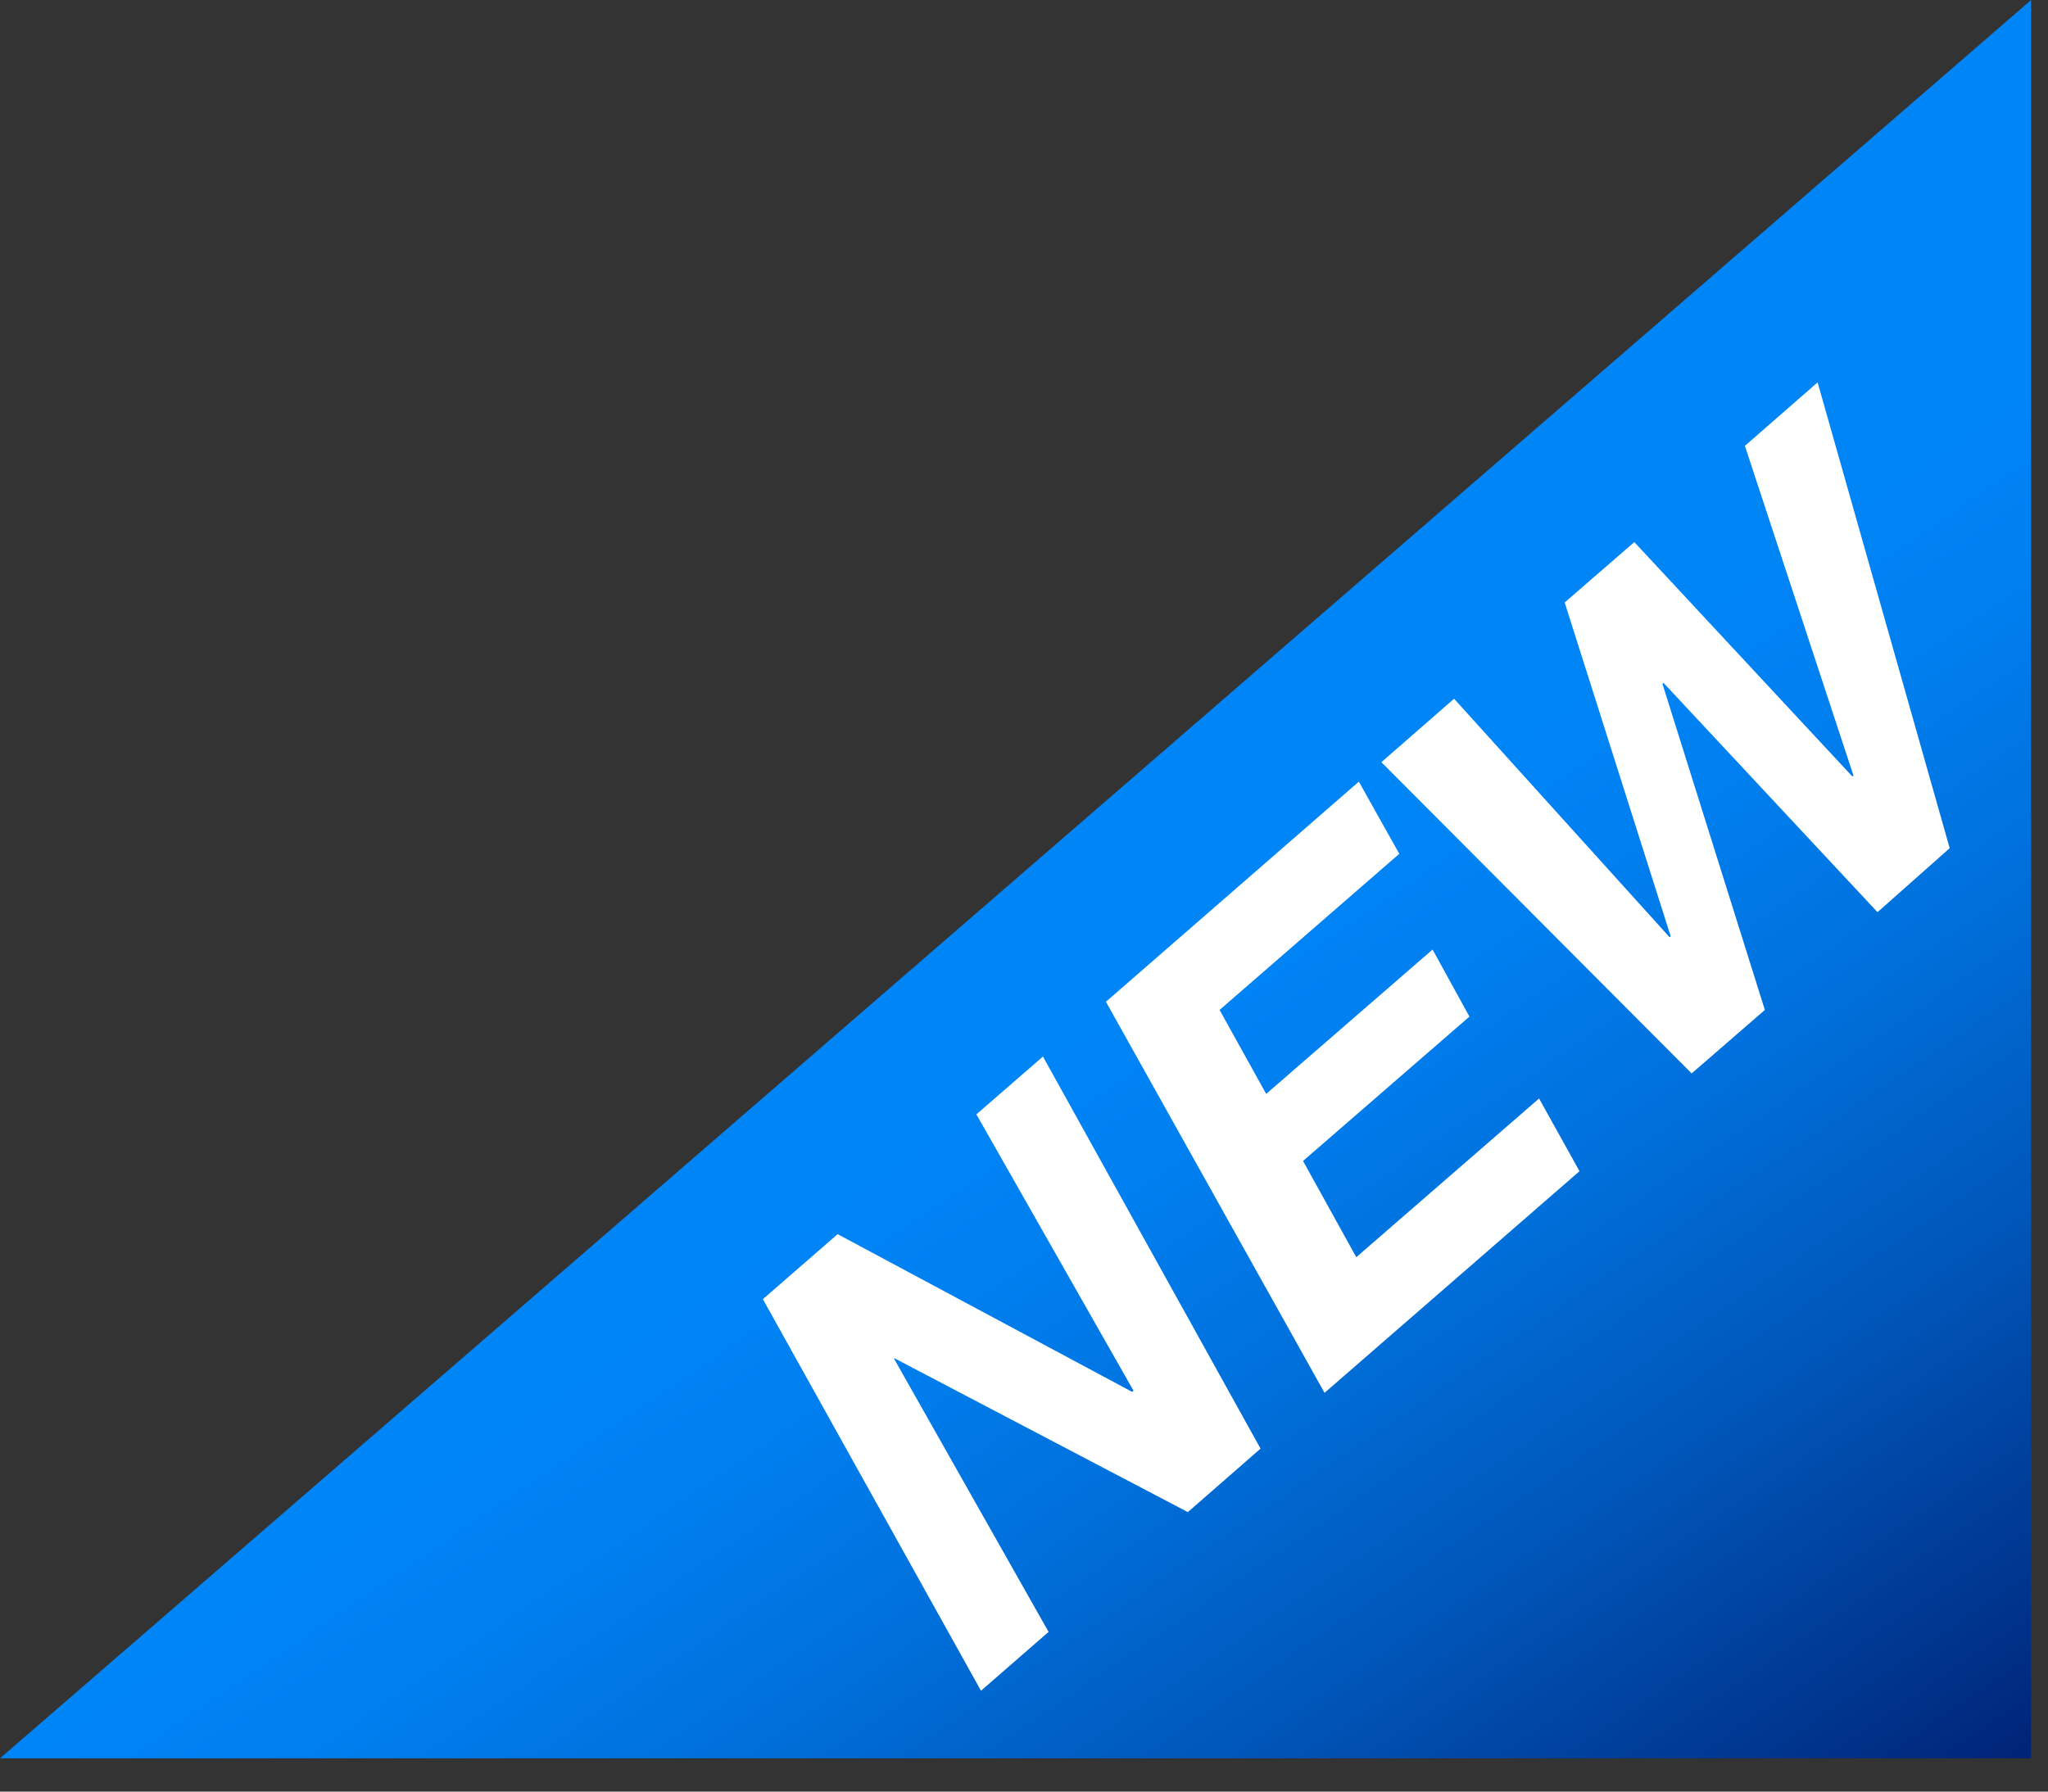
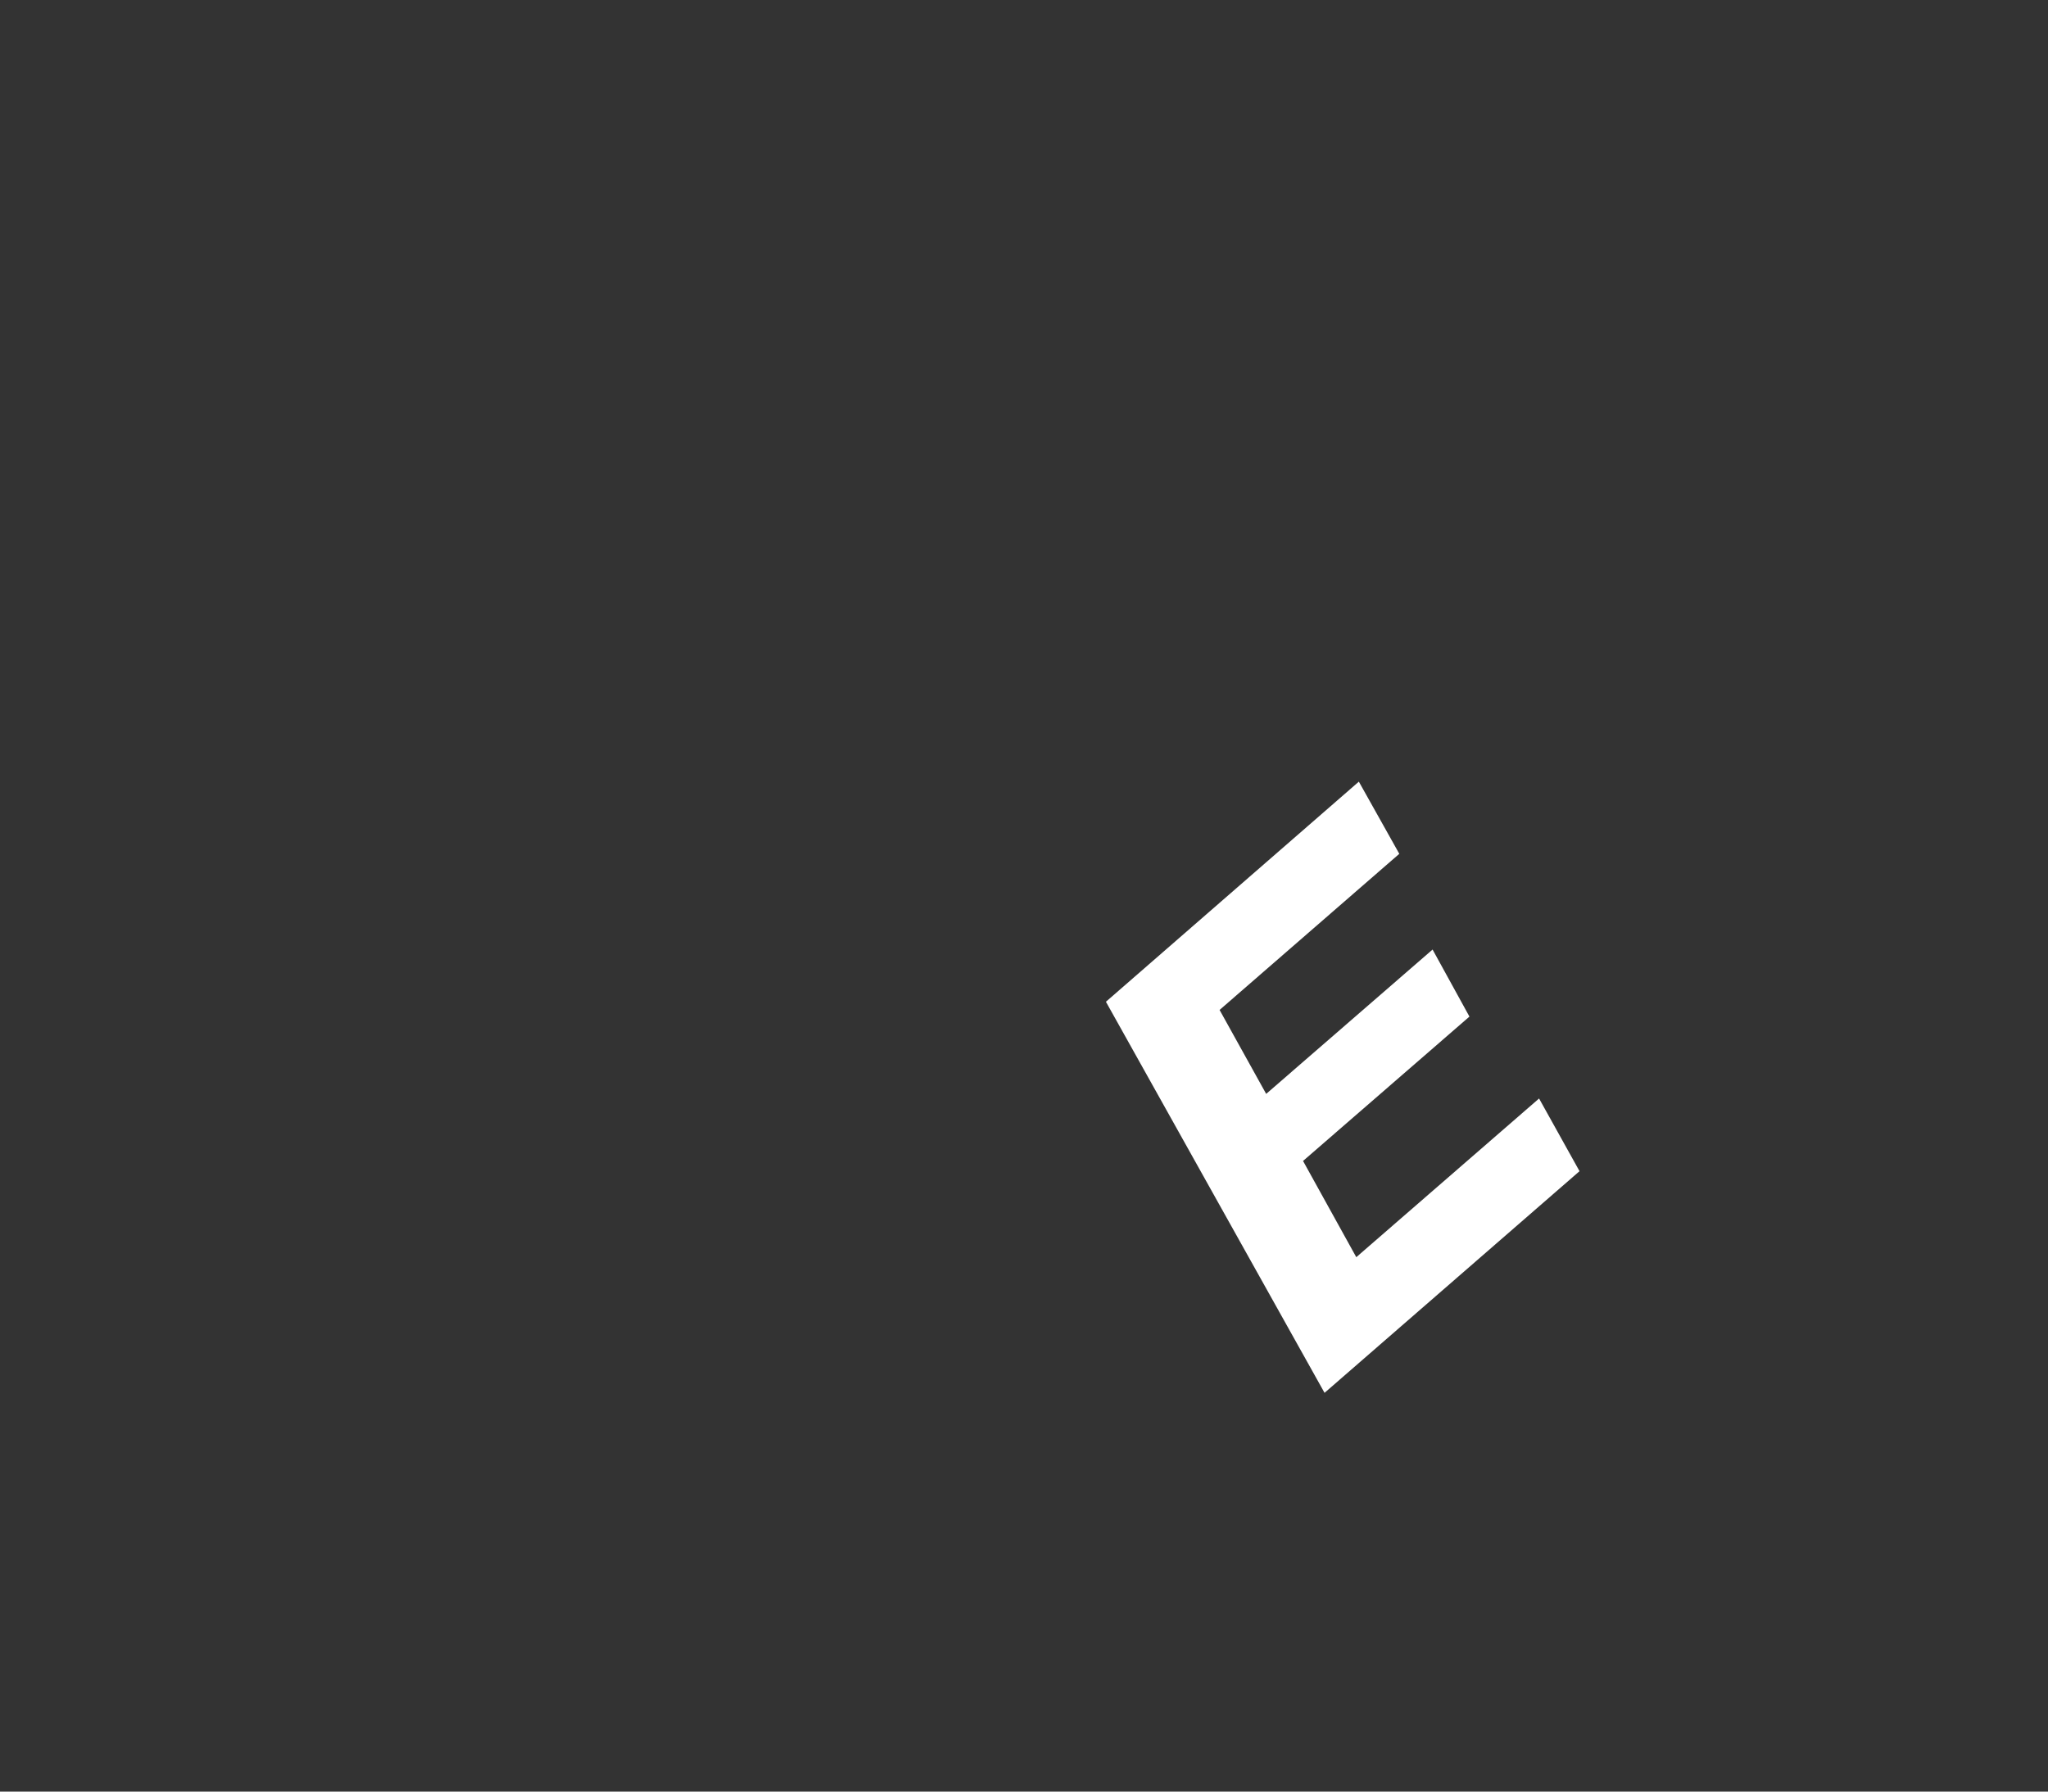
<svg xmlns="http://www.w3.org/2000/svg" width="40" height="35" viewBox="0 0 40 35" fill="none">
  <rect x="0" y="0" width="40" height="35" fill="#333333" stroke="none" />
-   <path d="M39.67 0L0 34.35H39.67V0Z" fill="url(#paint0_linear_3477_1880)" />
-   <path d="M16.36 24.11L22.11 27.19L22.14 27.17L19.07 21.77L20.37 20.64L24.62 28.3L23.2 29.54L17.48 26.54H17.46L20.48 31.88L19.16 33.03L14.9 25.38L16.36 24.11Z" fill="white" />
  <path d="M26.54 15.27L27.33 16.68L23.82 19.73L24.73 21.37L27.98 18.55L28.7 19.86L25.45 22.68L26.49 24.56L30.06 21.46L30.85 22.88L25.87 27.21L21.6 19.57L26.54 15.27Z" fill="white" />
-   <path d="M36.67 17.82L32.49 13.34L32.47 13.36L34.47 19.73L33.04 20.97L26.98 14.89L28.4 13.65L32.61 18.31L32.63 18.29L30.56 11.77L31.92 10.59L36.18 15.17L36.2 15.15L34.08 8.71L35.5 7.47L38.08 16.57L36.67 17.82Z" fill="white" />
  <defs>
    <linearGradient id="paint0_linear_3477_1880" x1="35.143" y1="39.609" x2="-5.266" y2="-19.6" gradientUnits="userSpaceOnUse">
      <stop stop-color="#001867" />
      <stop offset="0.06" stop-color="#00338B" />
      <stop offset="0.149" stop-color="#0056B9" />
      <stop offset="0.227" stop-color="#0070DB" />
      <stop offset="0.292" stop-color="#007FF0" />
      <stop offset="0.335" stop-color="#0085F7" />
    </linearGradient>
  </defs>
</svg>